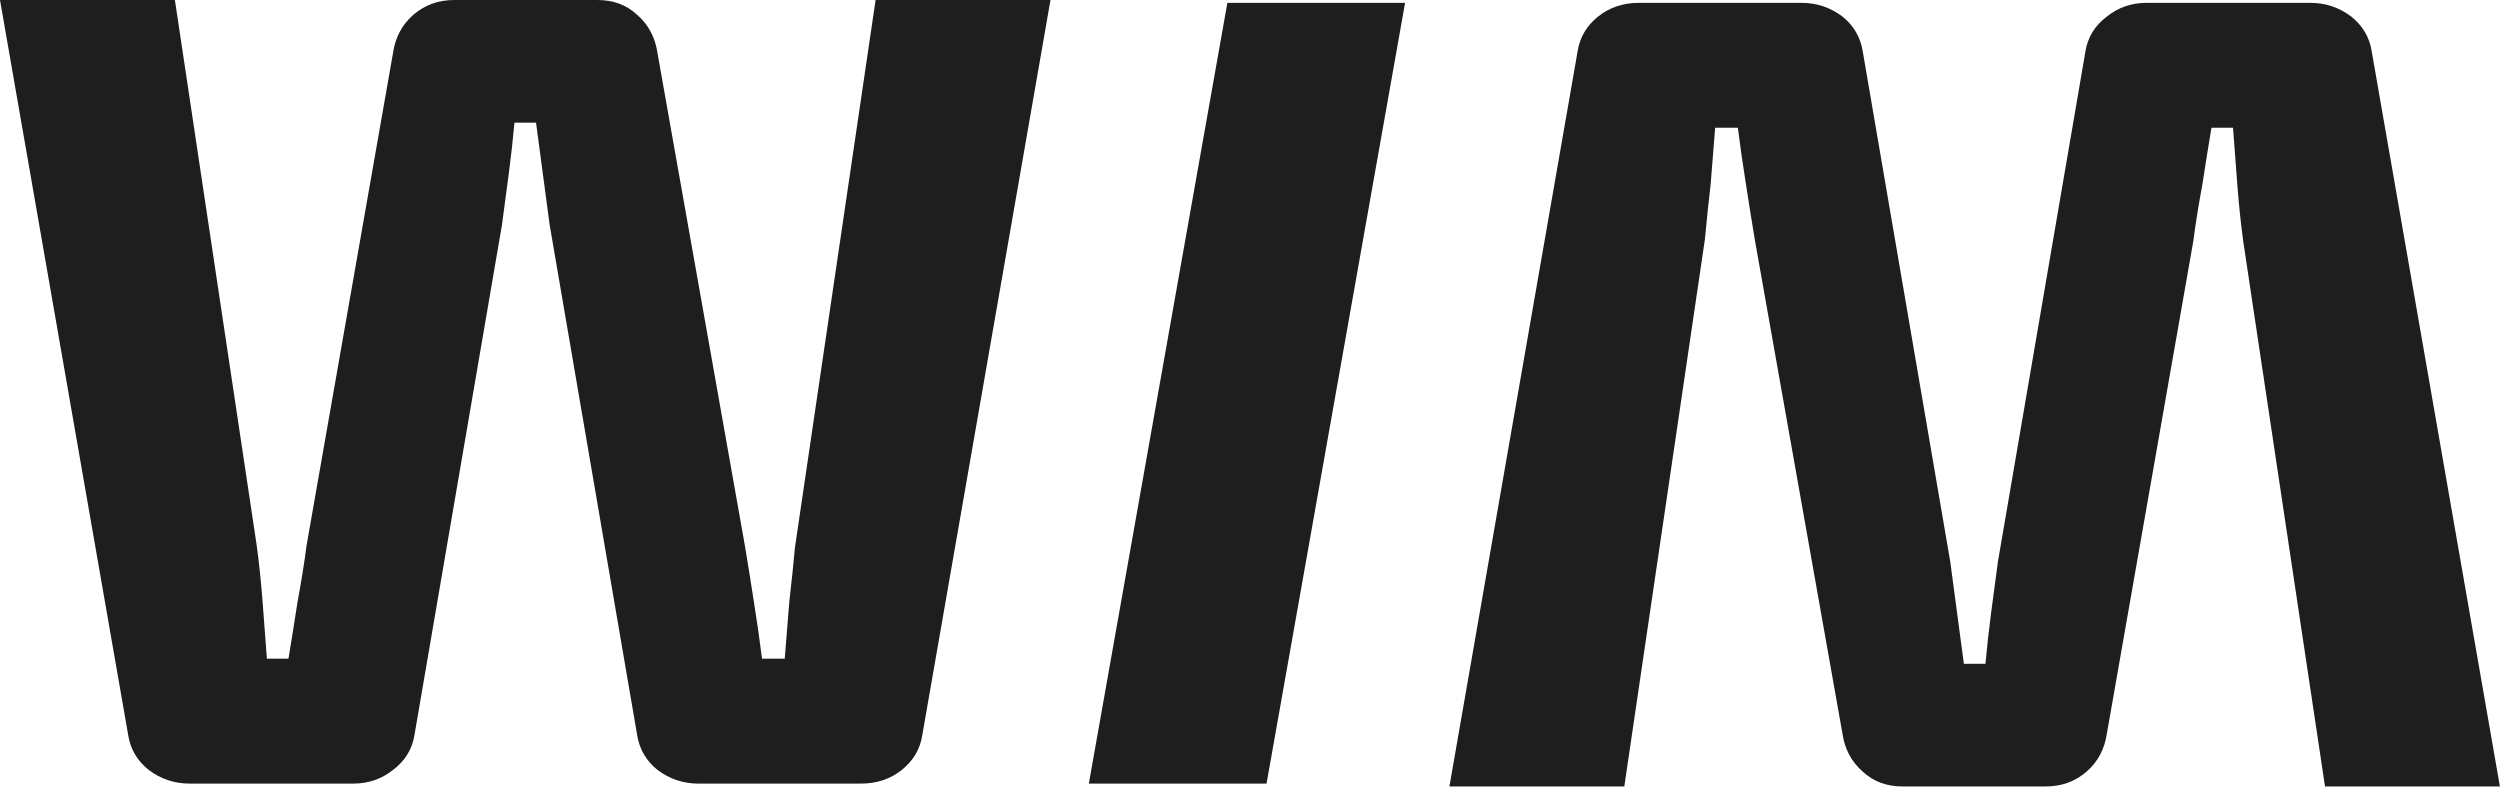
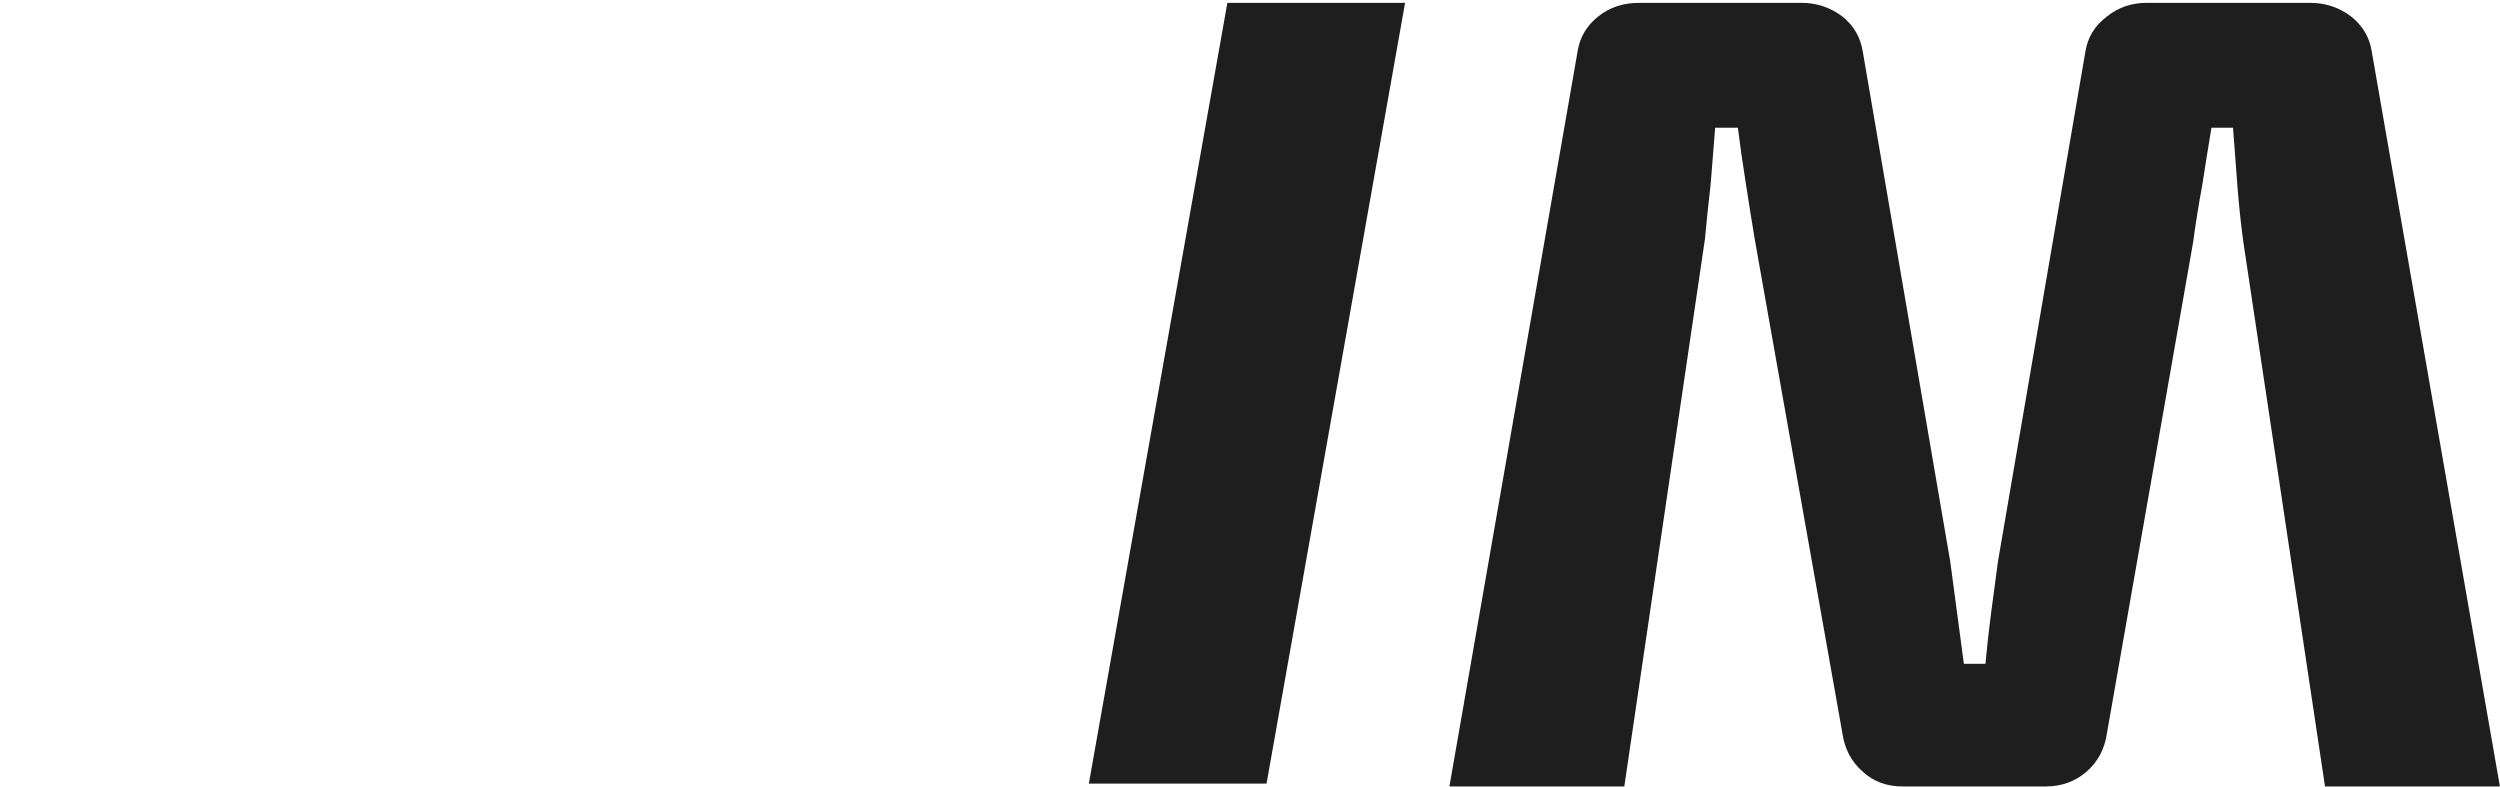
<svg xmlns="http://www.w3.org/2000/svg" width="839" height="264" viewBox="0 0 839 264" fill="none">
-   <path d="M352.543 0L309.476 246.971C308.714 251.544 306.427 255.356 302.616 258.405C298.804 261.454 294.231 262.978 288.895 262.978H234.394C229.312 262.978 224.738 261.454 220.673 258.405C216.862 255.356 214.575 251.417 213.813 246.59L184.466 75.463C183.704 69.619 182.941 63.903 182.179 58.313C181.417 52.469 180.655 46.752 179.892 41.162H172.651C172.143 46.752 171.508 52.469 170.745 58.313C169.983 64.157 169.221 69.874 168.459 75.463L139.112 246.59C138.349 251.417 135.936 255.356 131.87 258.405C128.059 261.454 123.612 262.978 118.531 262.978H63.648C58.567 262.978 53.993 261.454 49.928 258.405C46.117 255.356 43.83 251.544 43.068 246.971L0 0H58.694L86.135 182.941C86.897 188.531 87.532 194.502 88.041 200.854C88.549 207.207 89.057 213.94 89.565 221.054H96.806C97.823 214.956 98.839 208.604 99.856 201.998C101.126 195.138 102.142 188.785 102.905 182.941L131.87 17.913C132.633 12.577 134.919 8.258 138.731 4.955C142.542 1.652 147.115 0 152.451 0H200.473C205.809 0 210.256 1.652 213.813 4.955C217.624 8.258 219.911 12.577 220.673 17.913L250.02 183.323C251.036 189.421 252.053 195.773 253.069 202.379C254.085 208.731 254.975 214.956 255.737 221.054H263.359C263.868 214.956 264.376 208.604 264.884 201.998C265.646 195.392 266.281 189.294 266.79 183.704L293.85 0H352.543Z" fill="#1E1E1E" />
  <path d="M486.424 263.931L529.491 16.96C530.254 12.387 532.54 8.576 536.352 5.527C540.163 2.478 544.737 0.953 550.072 0.953H604.574C609.655 0.953 614.229 2.478 618.294 5.527C622.105 8.576 624.392 12.514 625.154 17.341L654.501 188.468C655.264 194.312 656.026 200.029 656.788 205.619C657.55 211.463 658.313 217.18 659.075 222.769H666.316C666.825 217.18 667.46 211.463 668.222 205.619C668.984 199.775 669.746 194.058 670.509 188.468L699.856 17.341C700.618 12.514 703.032 8.576 707.097 5.527C710.908 2.478 715.355 0.953 720.436 0.953H775.319C780.401 0.953 784.974 2.478 789.04 5.527C792.851 8.576 795.138 12.387 795.9 16.96L838.967 263.931H780.274L752.832 80.99C752.07 75.4 751.435 69.429 750.927 63.077C750.419 56.725 749.91 49.991 749.402 42.877H742.161C741.144 48.975 740.128 55.327 739.112 61.934C737.841 68.794 736.825 75.146 736.063 80.99L707.097 246.018C706.335 251.354 704.048 255.673 700.237 258.977C696.425 262.28 691.852 263.931 686.516 263.931H638.494C633.158 263.931 628.712 262.28 625.154 258.977C621.343 255.673 619.056 251.354 618.294 246.018L588.947 80.609C587.931 74.511 586.915 68.159 585.898 61.552C584.882 55.2 583.993 48.975 583.23 42.877H575.608C575.1 48.975 574.592 55.327 574.083 61.934C573.321 68.54 572.686 74.638 572.178 80.228L545.118 263.931H486.424Z" fill="#1E1E1E" />
  <path d="M425.055 262.978H365.414L411.906 0.953H471.545L425.055 262.978Z" fill="#1E1E1E" />
</svg>